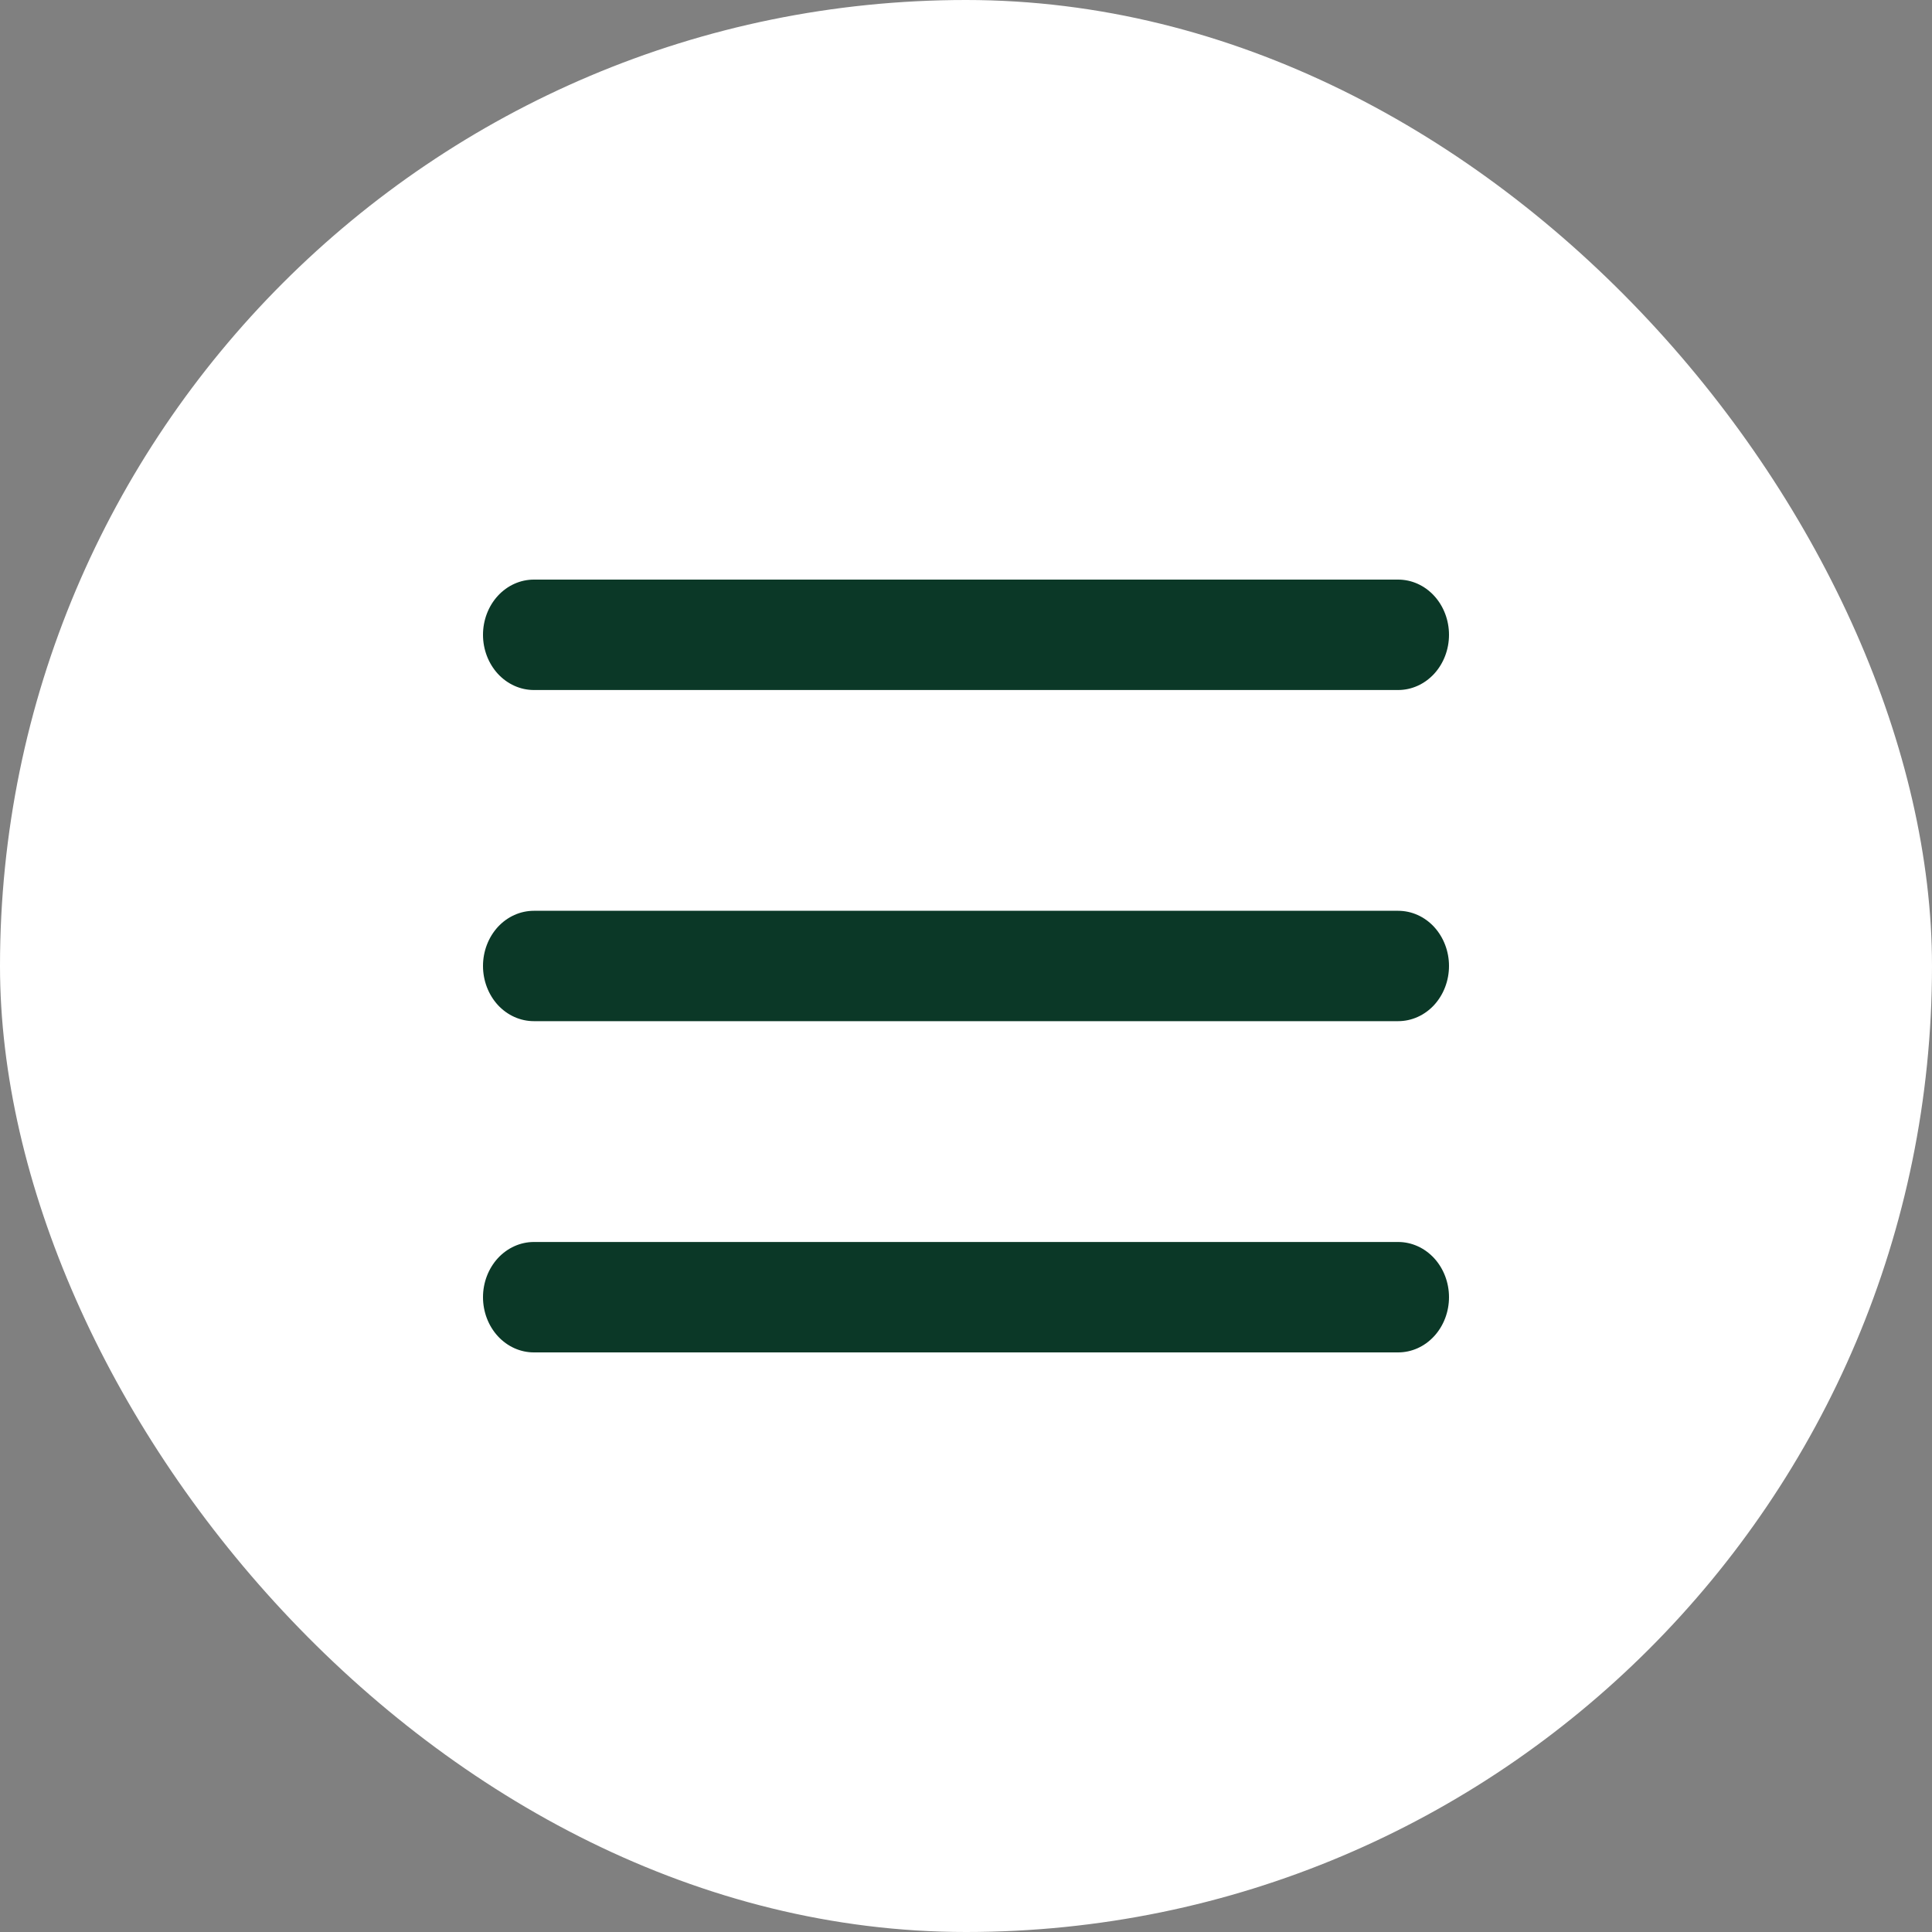
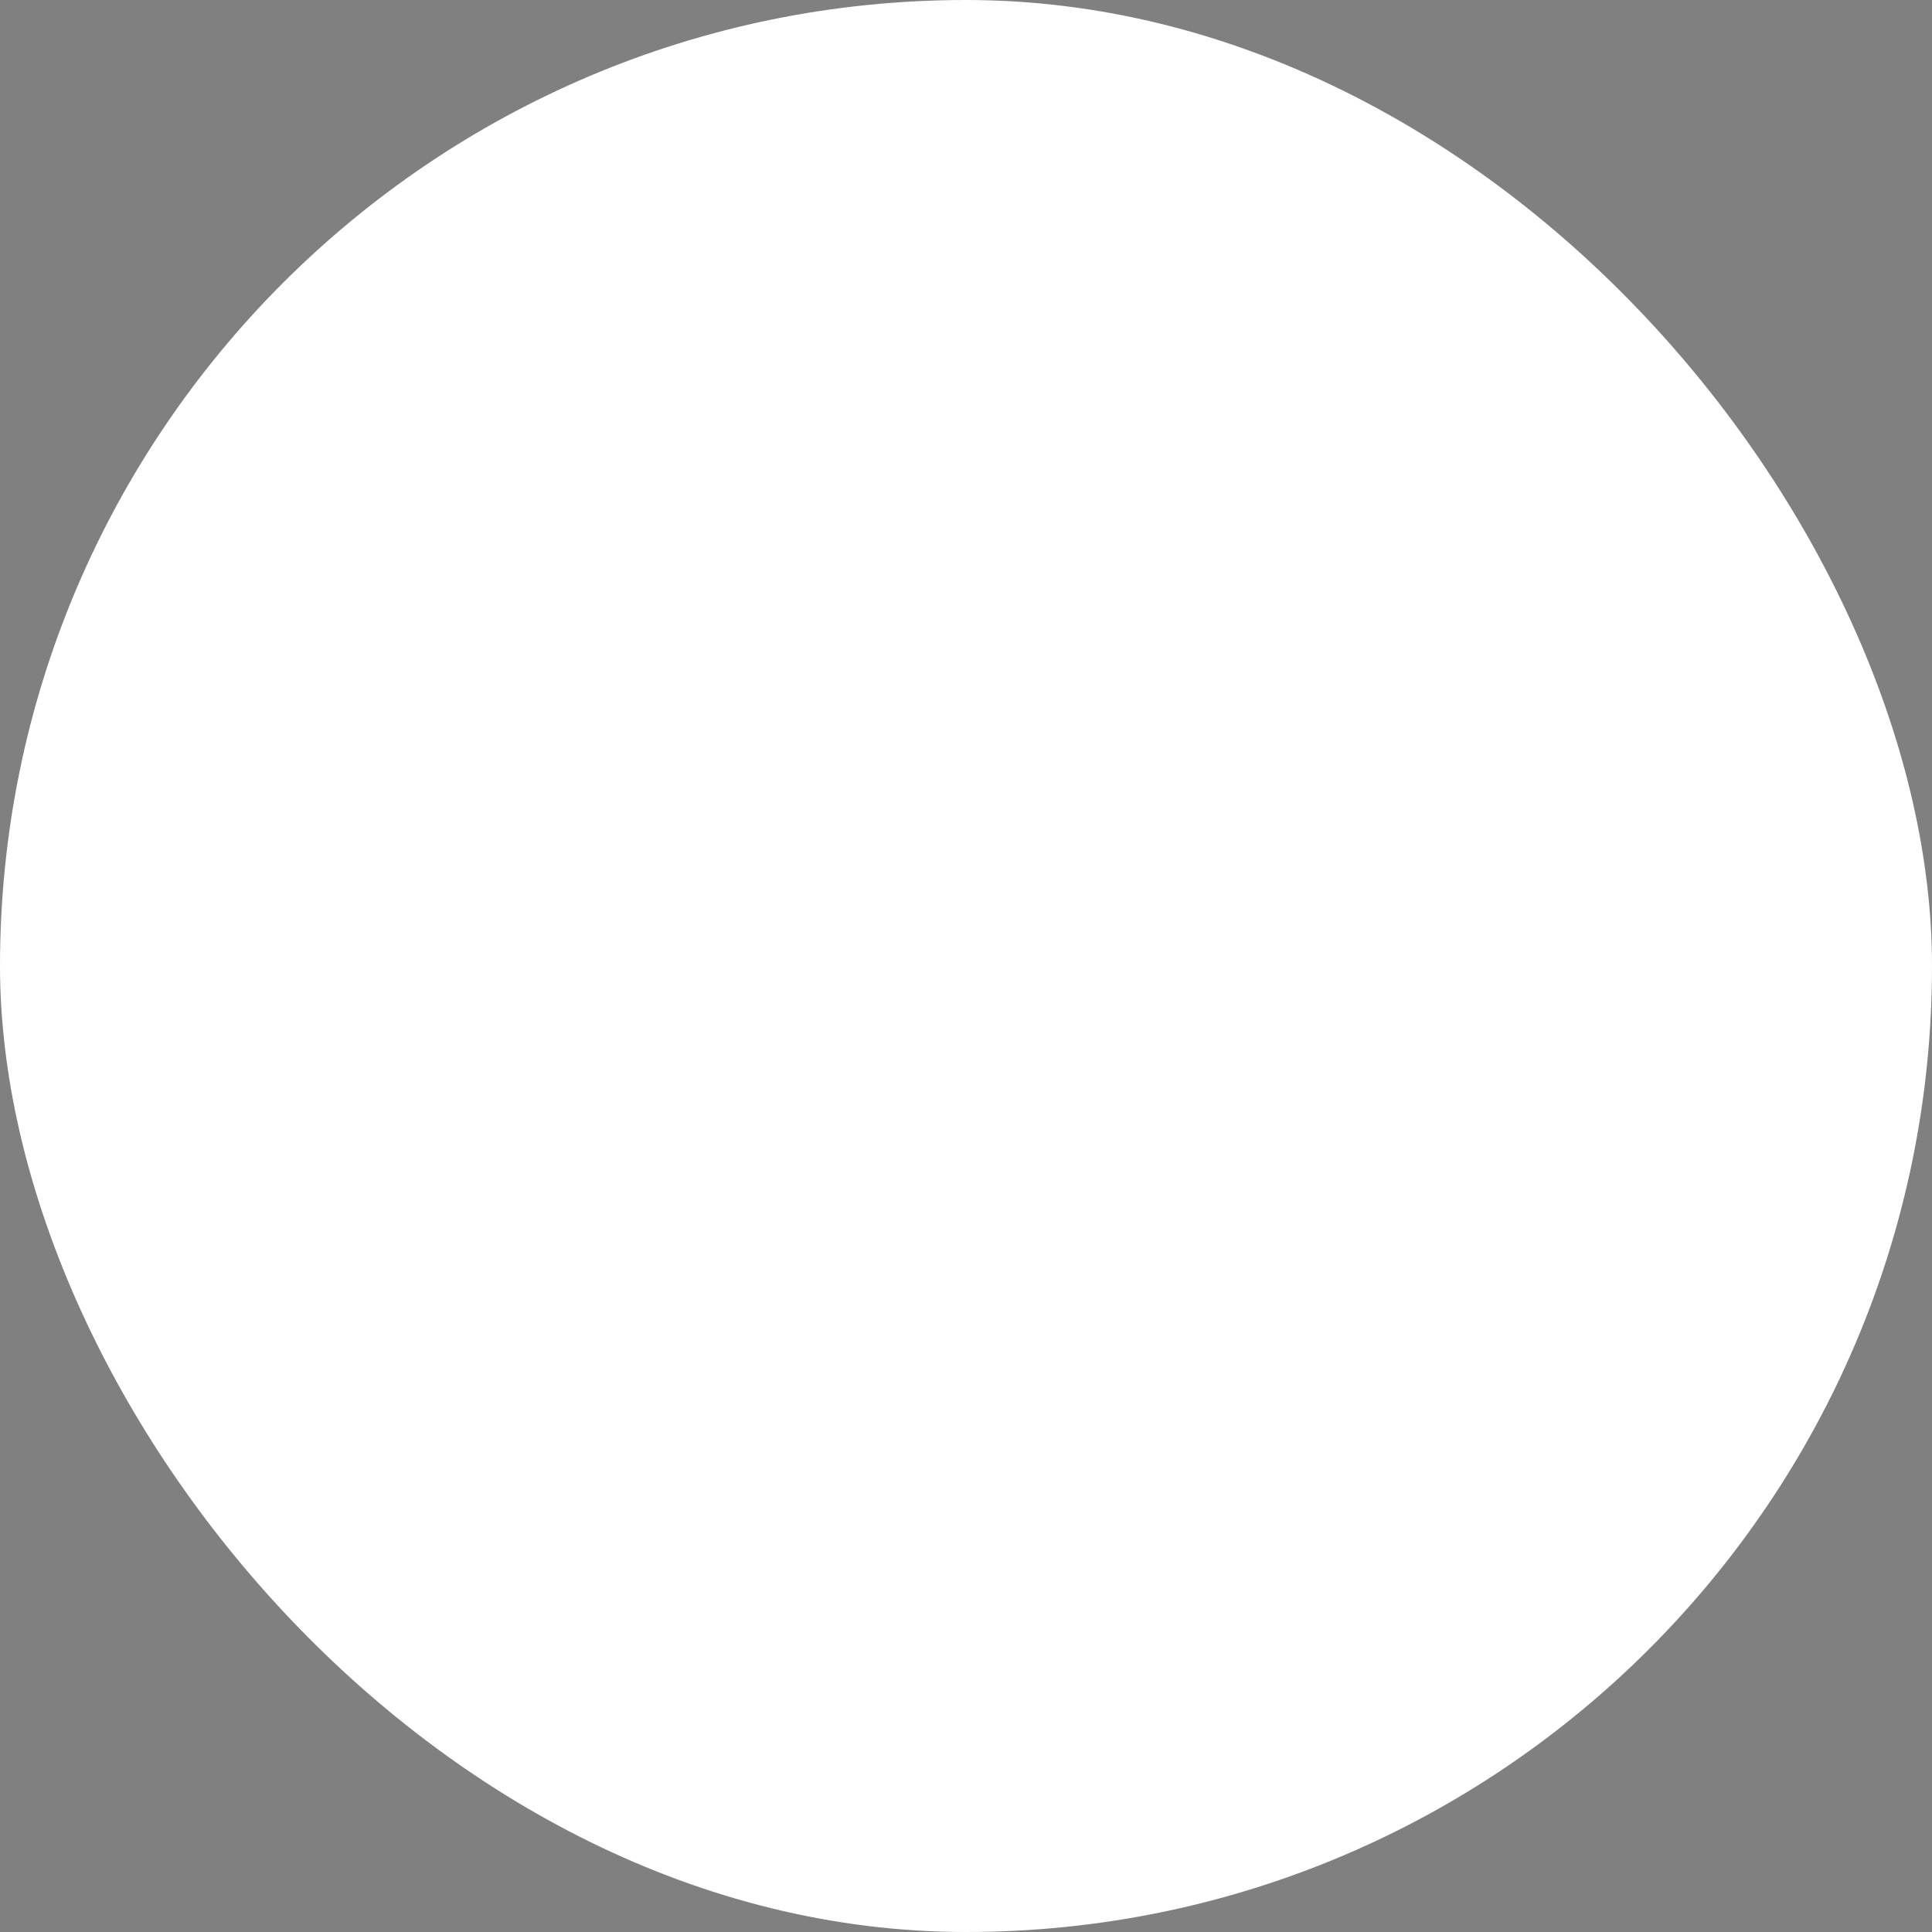
<svg xmlns="http://www.w3.org/2000/svg" width="40" height="40" viewBox="0 0 40 40" fill="none">
  <rect x="0" y="0" width="40" height="40" fill="#808080" stroke="none" />
  <rect width="40" height="40" rx="20" fill="white" />
-   <path fill-rule="evenodd" clip-rule="evenodd" d="M11.053 12C10.774 12 10.506 12.12 10.308 12.335C10.111 12.549 10 12.84 10 13.143C10 13.446 10.111 13.736 10.308 13.951C10.506 14.165 10.774 14.286 11.053 14.286H28.947C29.227 14.286 29.494 14.165 29.692 13.951C29.889 13.736 30 13.446 30 13.143C30 12.84 29.889 12.549 29.692 12.335C29.494 12.12 29.227 12 28.947 12H11.053ZM10 19.999C10 19.696 10.111 19.406 10.308 19.191C10.506 18.977 10.774 18.857 11.053 18.857H28.947C29.227 18.857 29.494 18.977 29.692 19.191C29.889 19.406 30 19.696 30 19.999C30 20.302 29.889 20.593 29.692 20.808C29.494 21.022 29.227 21.142 28.947 21.142H11.053C10.774 21.142 10.506 21.022 10.308 20.808C10.111 20.593 10 20.302 10 19.999ZM10 26.857C10 26.554 10.111 26.264 10.308 26.049C10.506 25.835 10.774 25.714 11.053 25.714H28.947C29.227 25.714 29.494 25.835 29.692 26.049C29.889 26.264 30 26.554 30 26.857C30 27.16 29.889 27.451 29.692 27.665C29.494 27.88 29.227 28 28.947 28H11.053C10.774 28 10.506 27.88 10.308 27.665C10.111 27.451 10 27.16 10 26.857Z" fill="#0B3827" />
</svg>